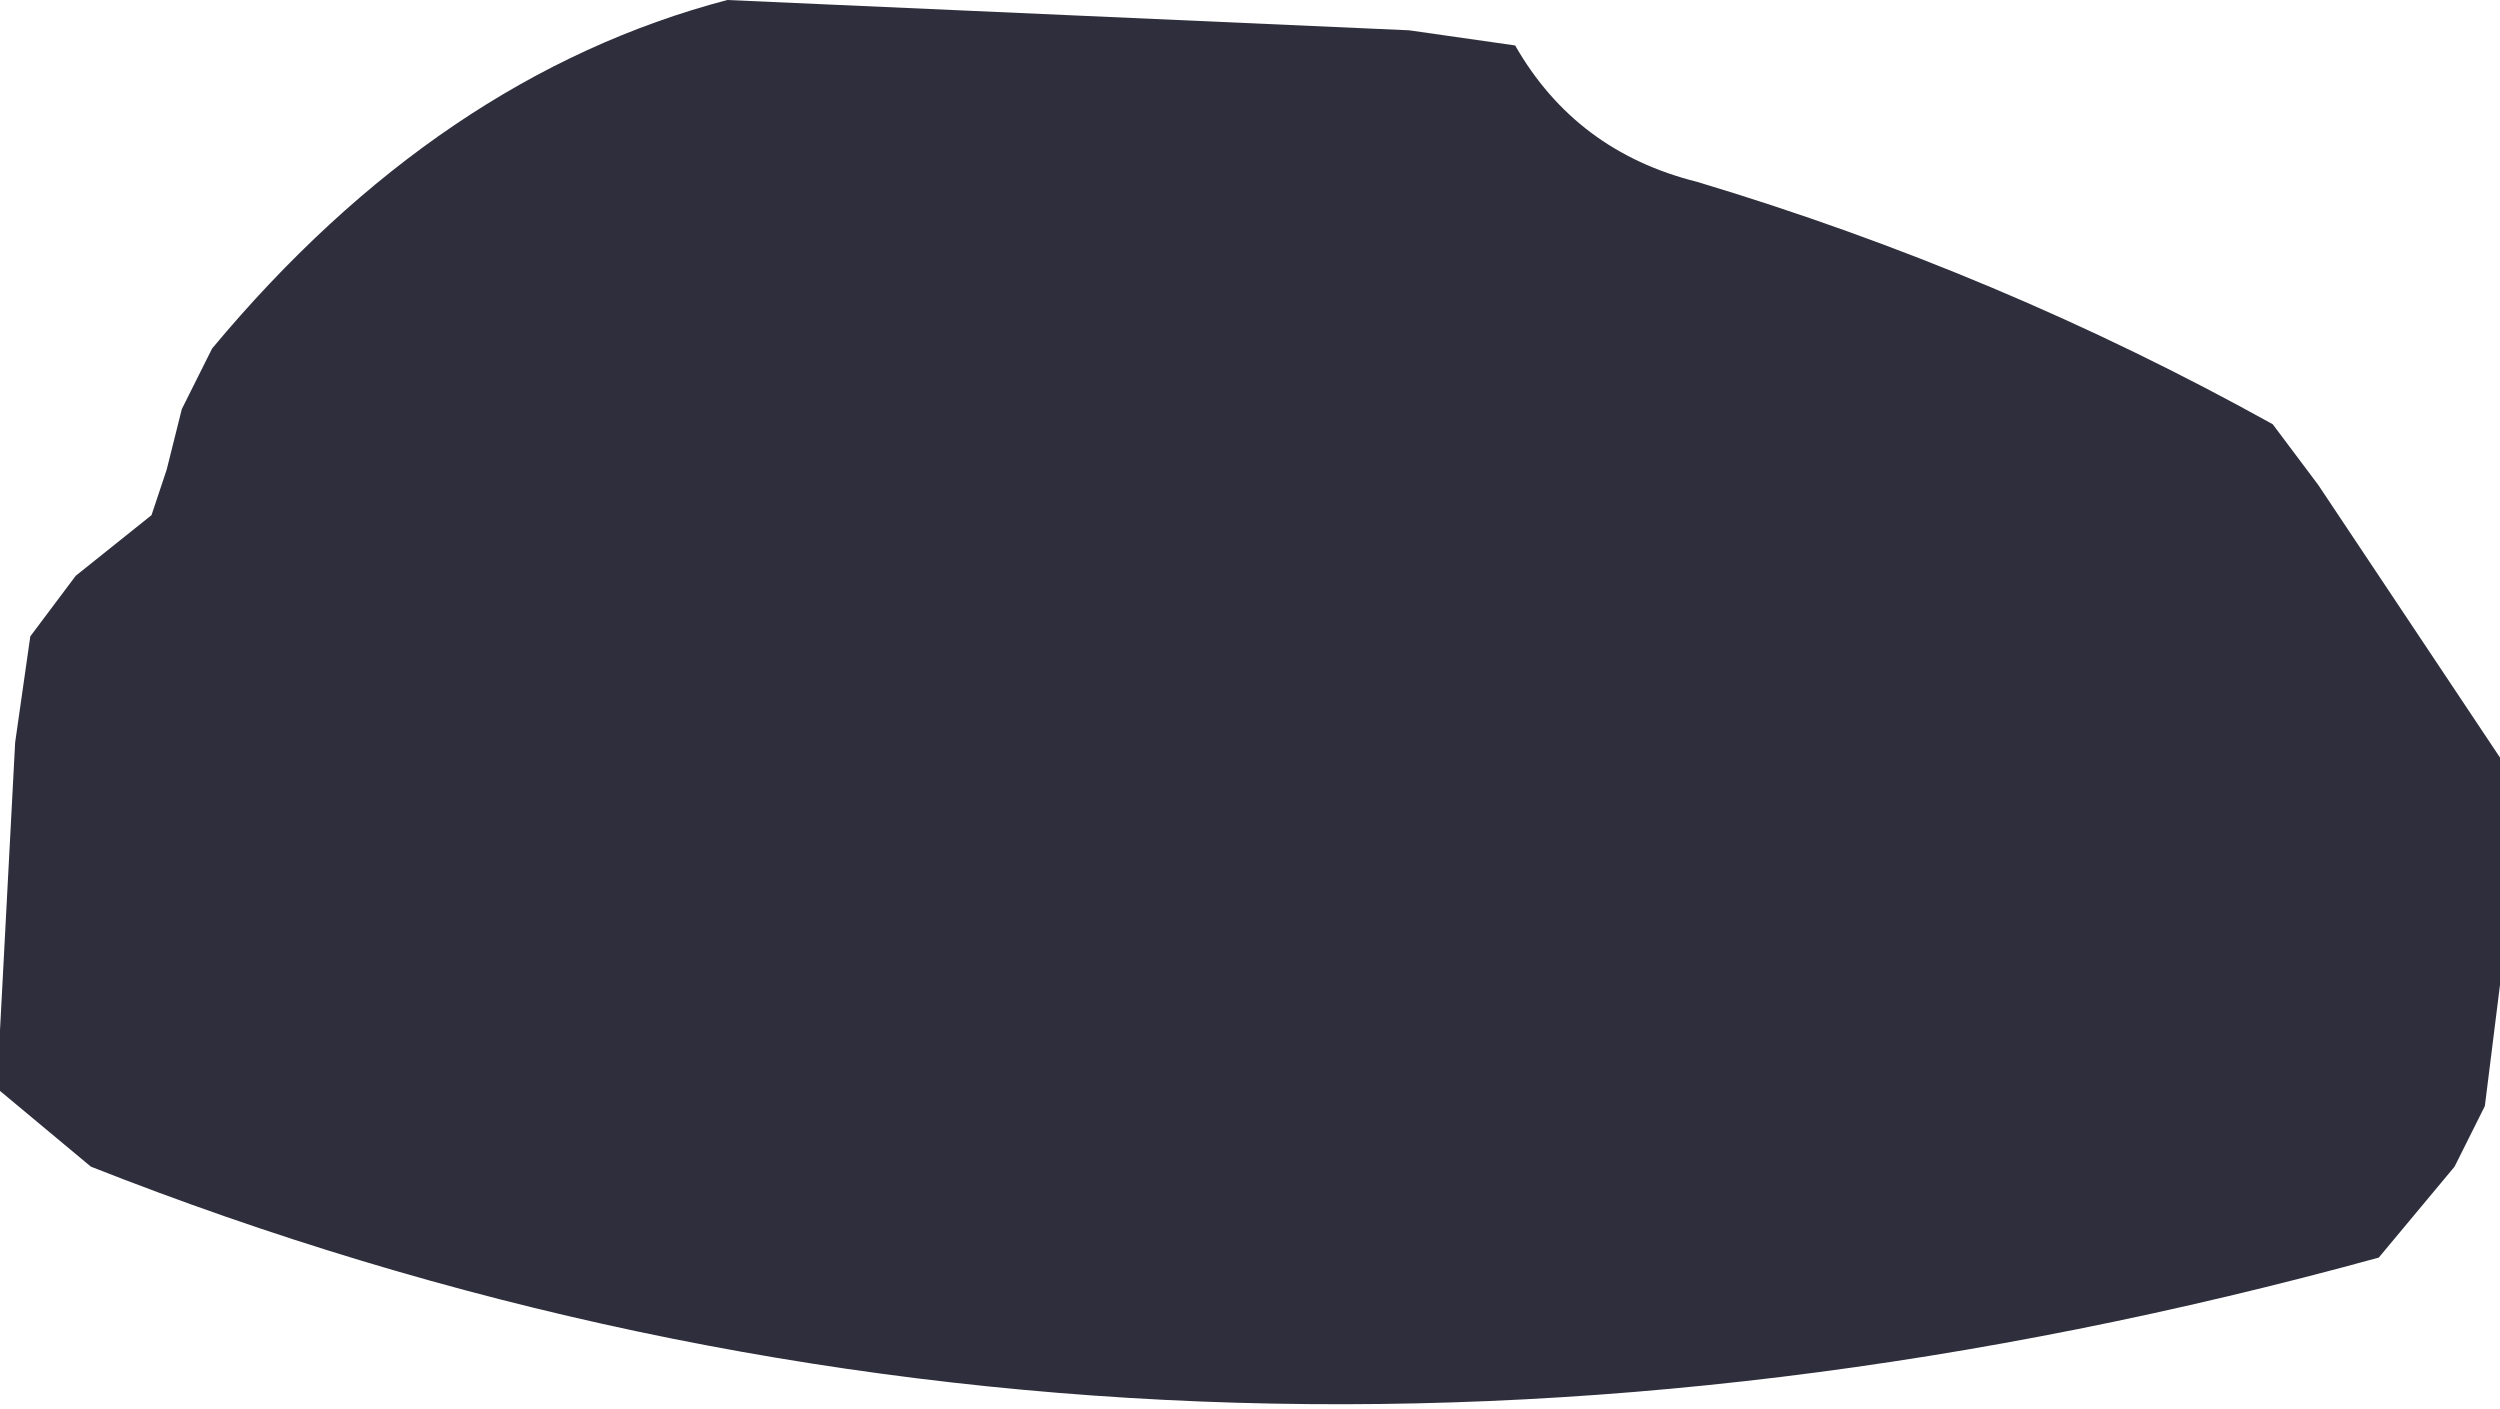
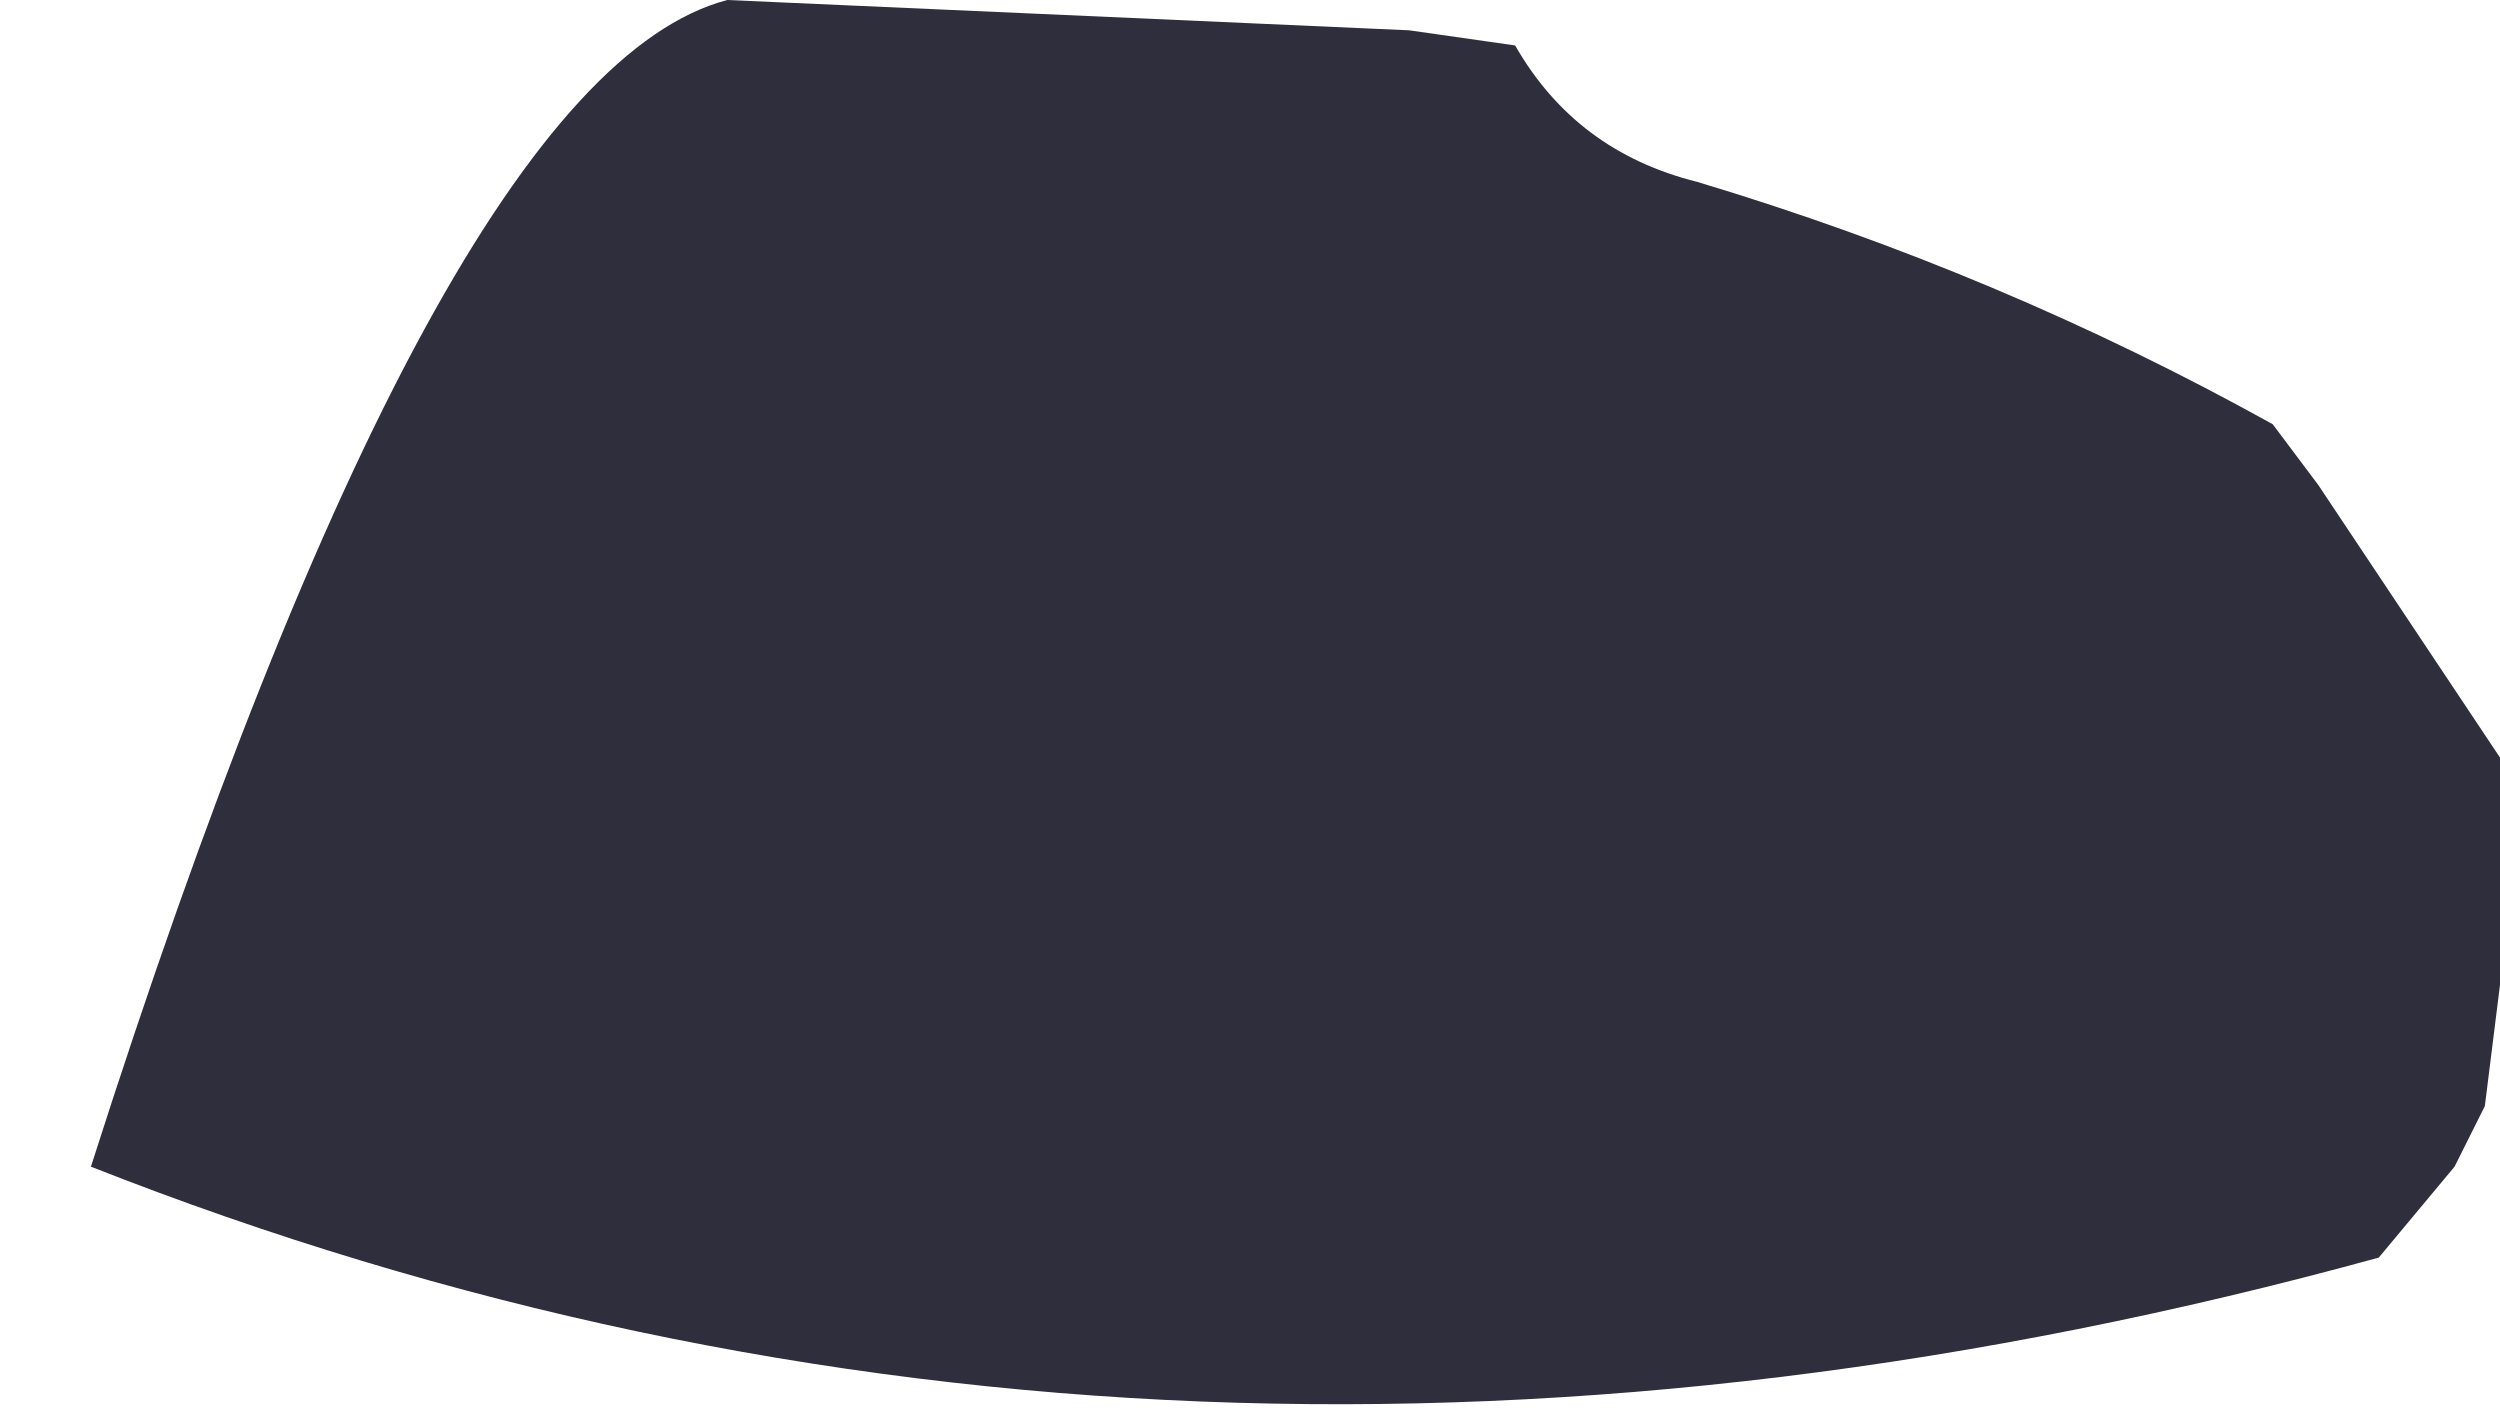
<svg xmlns="http://www.w3.org/2000/svg" height="4.65px" width="8.25px">
  <g transform="matrix(1.0, 0.0, 0.0, 1.0, -145.1, -87.1)">
-     <path d="M149.75 87.2 L150.1 87.25 Q150.3 87.6 150.7 87.7 151.7 88.0 152.6 88.5 L152.75 88.7 153.35 89.6 153.35 89.8 153.35 90.35 153.3 90.75 153.2 90.95 152.95 91.25 Q148.95 92.35 145.4 90.95 L145.1 90.7 145.1 90.5 145.15 89.55 145.2 89.2 145.35 89.0 145.6 88.8 145.65 88.65 145.7 88.45 145.8 88.25 Q146.55 87.35 147.5 87.1 L149.75 87.2" fill="#181827" fill-opacity="0.902" fill-rule="evenodd" stroke="none" />
+     <path d="M149.75 87.2 L150.1 87.25 Q150.3 87.6 150.7 87.7 151.7 88.0 152.6 88.5 L152.75 88.7 153.35 89.6 153.35 89.8 153.35 90.35 153.3 90.75 153.2 90.95 152.95 91.25 Q148.95 92.35 145.4 90.95 Q146.55 87.35 147.5 87.1 L149.75 87.2" fill="#181827" fill-opacity="0.902" fill-rule="evenodd" stroke="none" />
  </g>
</svg>